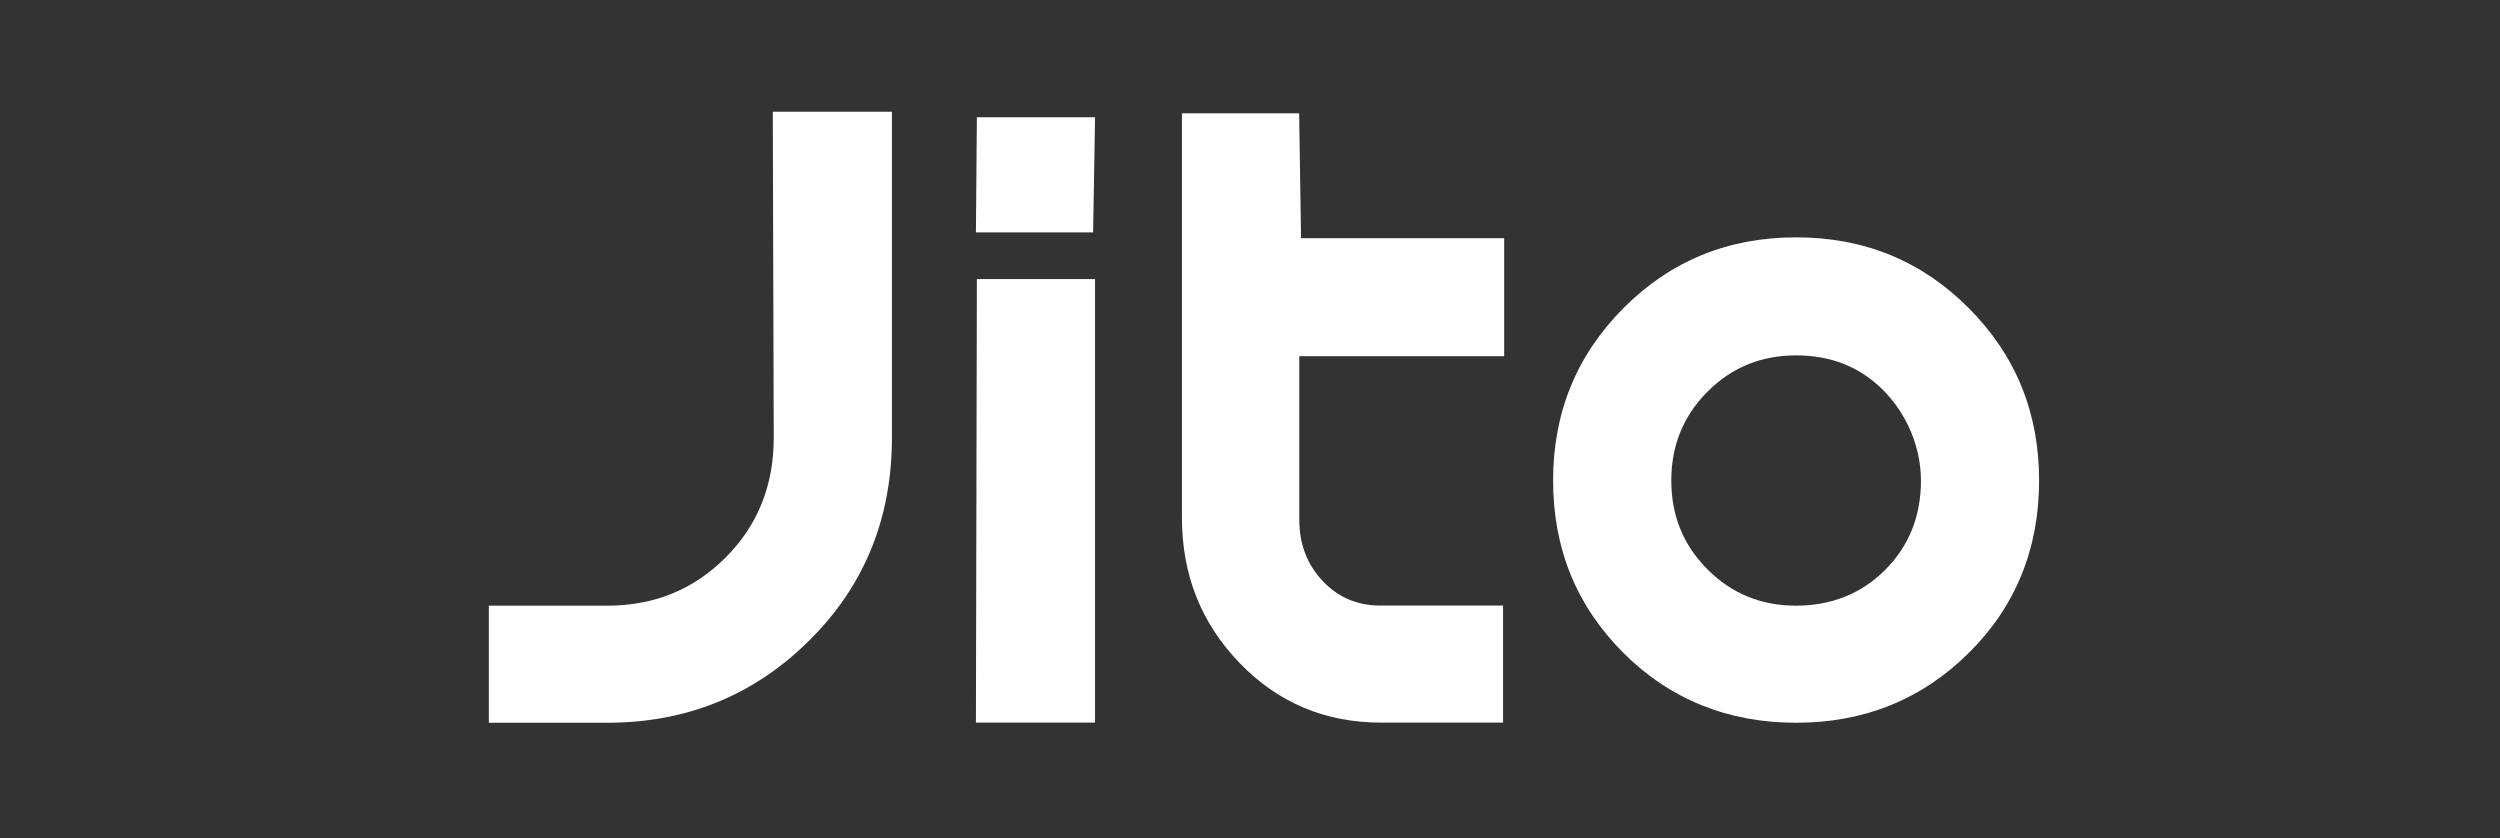
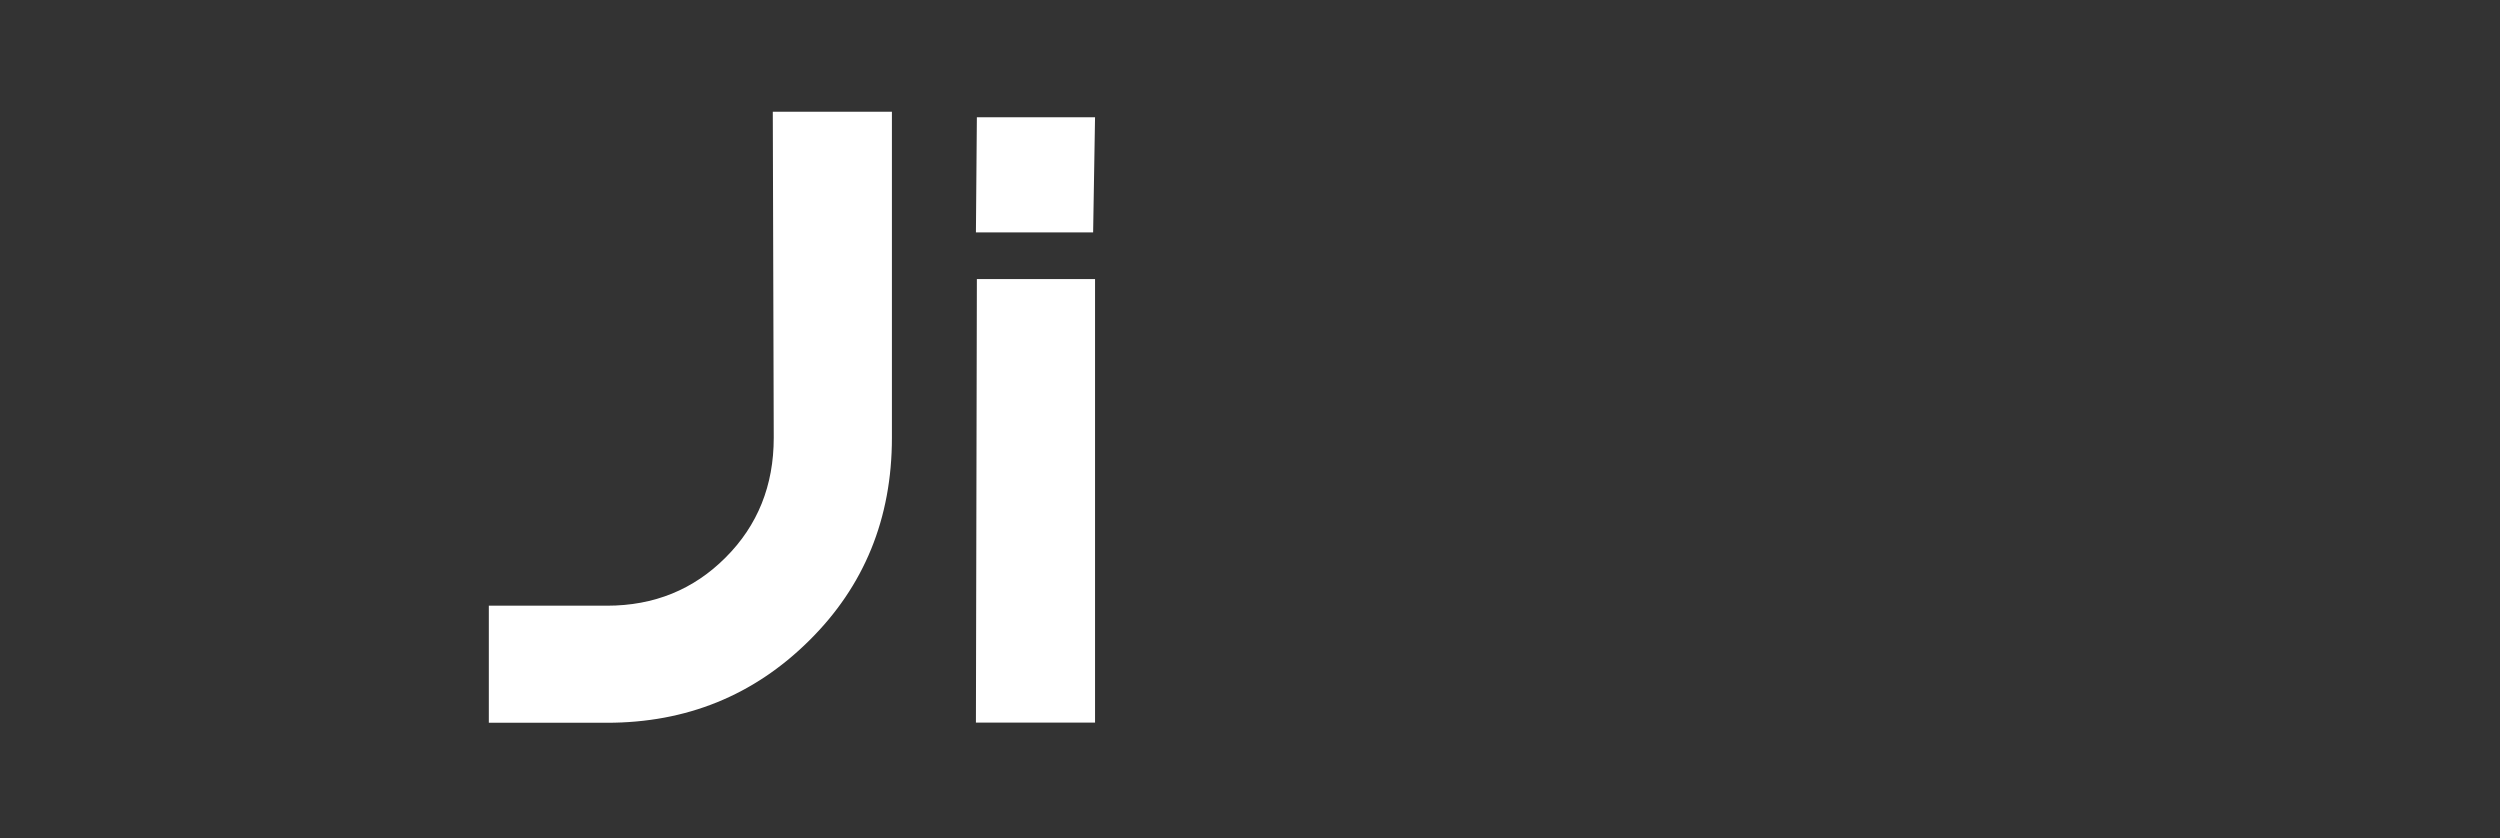
<svg xmlns="http://www.w3.org/2000/svg" width="179" height="60" viewBox="0 0 179 60" fill="none">
  <rect x="0" y="0" width="179" height="60" fill="#333333" stroke="none" />
  <path d="M63.861 31.34C63.861 37.121 61.882 41.971 57.925 45.878C53.968 49.796 49.146 51.75 43.46 51.75H35V43.368H43.46C46.826 43.368 49.658 42.221 51.955 39.915C54.252 37.621 55.4 34.759 55.4 31.351L55.332 8H63.861V31.34Z" fill="white" />
  <path d="M69.944 8.397H78.405L78.268 16.642H69.876L69.944 8.397ZM69.944 19.982H78.405V51.737H69.876L69.944 19.982Z" fill="white" />
-   <path d="M93.167 17.053H107.699V25.503H93.03V37.201C93.03 38.939 93.576 40.393 94.679 41.574C95.782 42.755 97.158 43.357 98.806 43.357H107.619V51.739H98.886C94.883 51.739 91.506 50.319 88.754 47.469C86.002 44.618 84.626 41.154 84.626 37.054V8.114H93.019L93.155 17.042L93.167 17.053Z" fill="white" />
-   <path d="M140.951 46.763C137.585 50.09 133.469 51.749 128.602 51.749C123.735 51.749 119.561 50.079 116.218 46.729C112.875 43.378 111.203 39.278 111.203 34.406C111.203 29.533 112.886 25.422 116.252 22.049C119.618 18.675 123.735 16.994 128.602 16.994C133.469 16.994 137.585 18.675 140.951 22.049C144.317 25.422 146 29.533 146 34.406C146 39.278 144.317 43.446 140.951 46.763ZM134.845 27.943C133.184 26.274 131.103 25.445 128.602 25.445C126.1 25.445 123.985 26.308 122.256 28.045C120.527 29.783 119.664 31.896 119.664 34.406C119.664 36.916 120.527 39.039 122.256 40.766C123.985 42.504 126.1 43.367 128.602 43.367C131.103 43.367 133.275 42.515 134.981 40.8C136.686 39.085 137.54 36.961 137.54 34.406C137.54 31.986 136.505 29.613 134.845 27.943Z" fill="white" />
</svg>